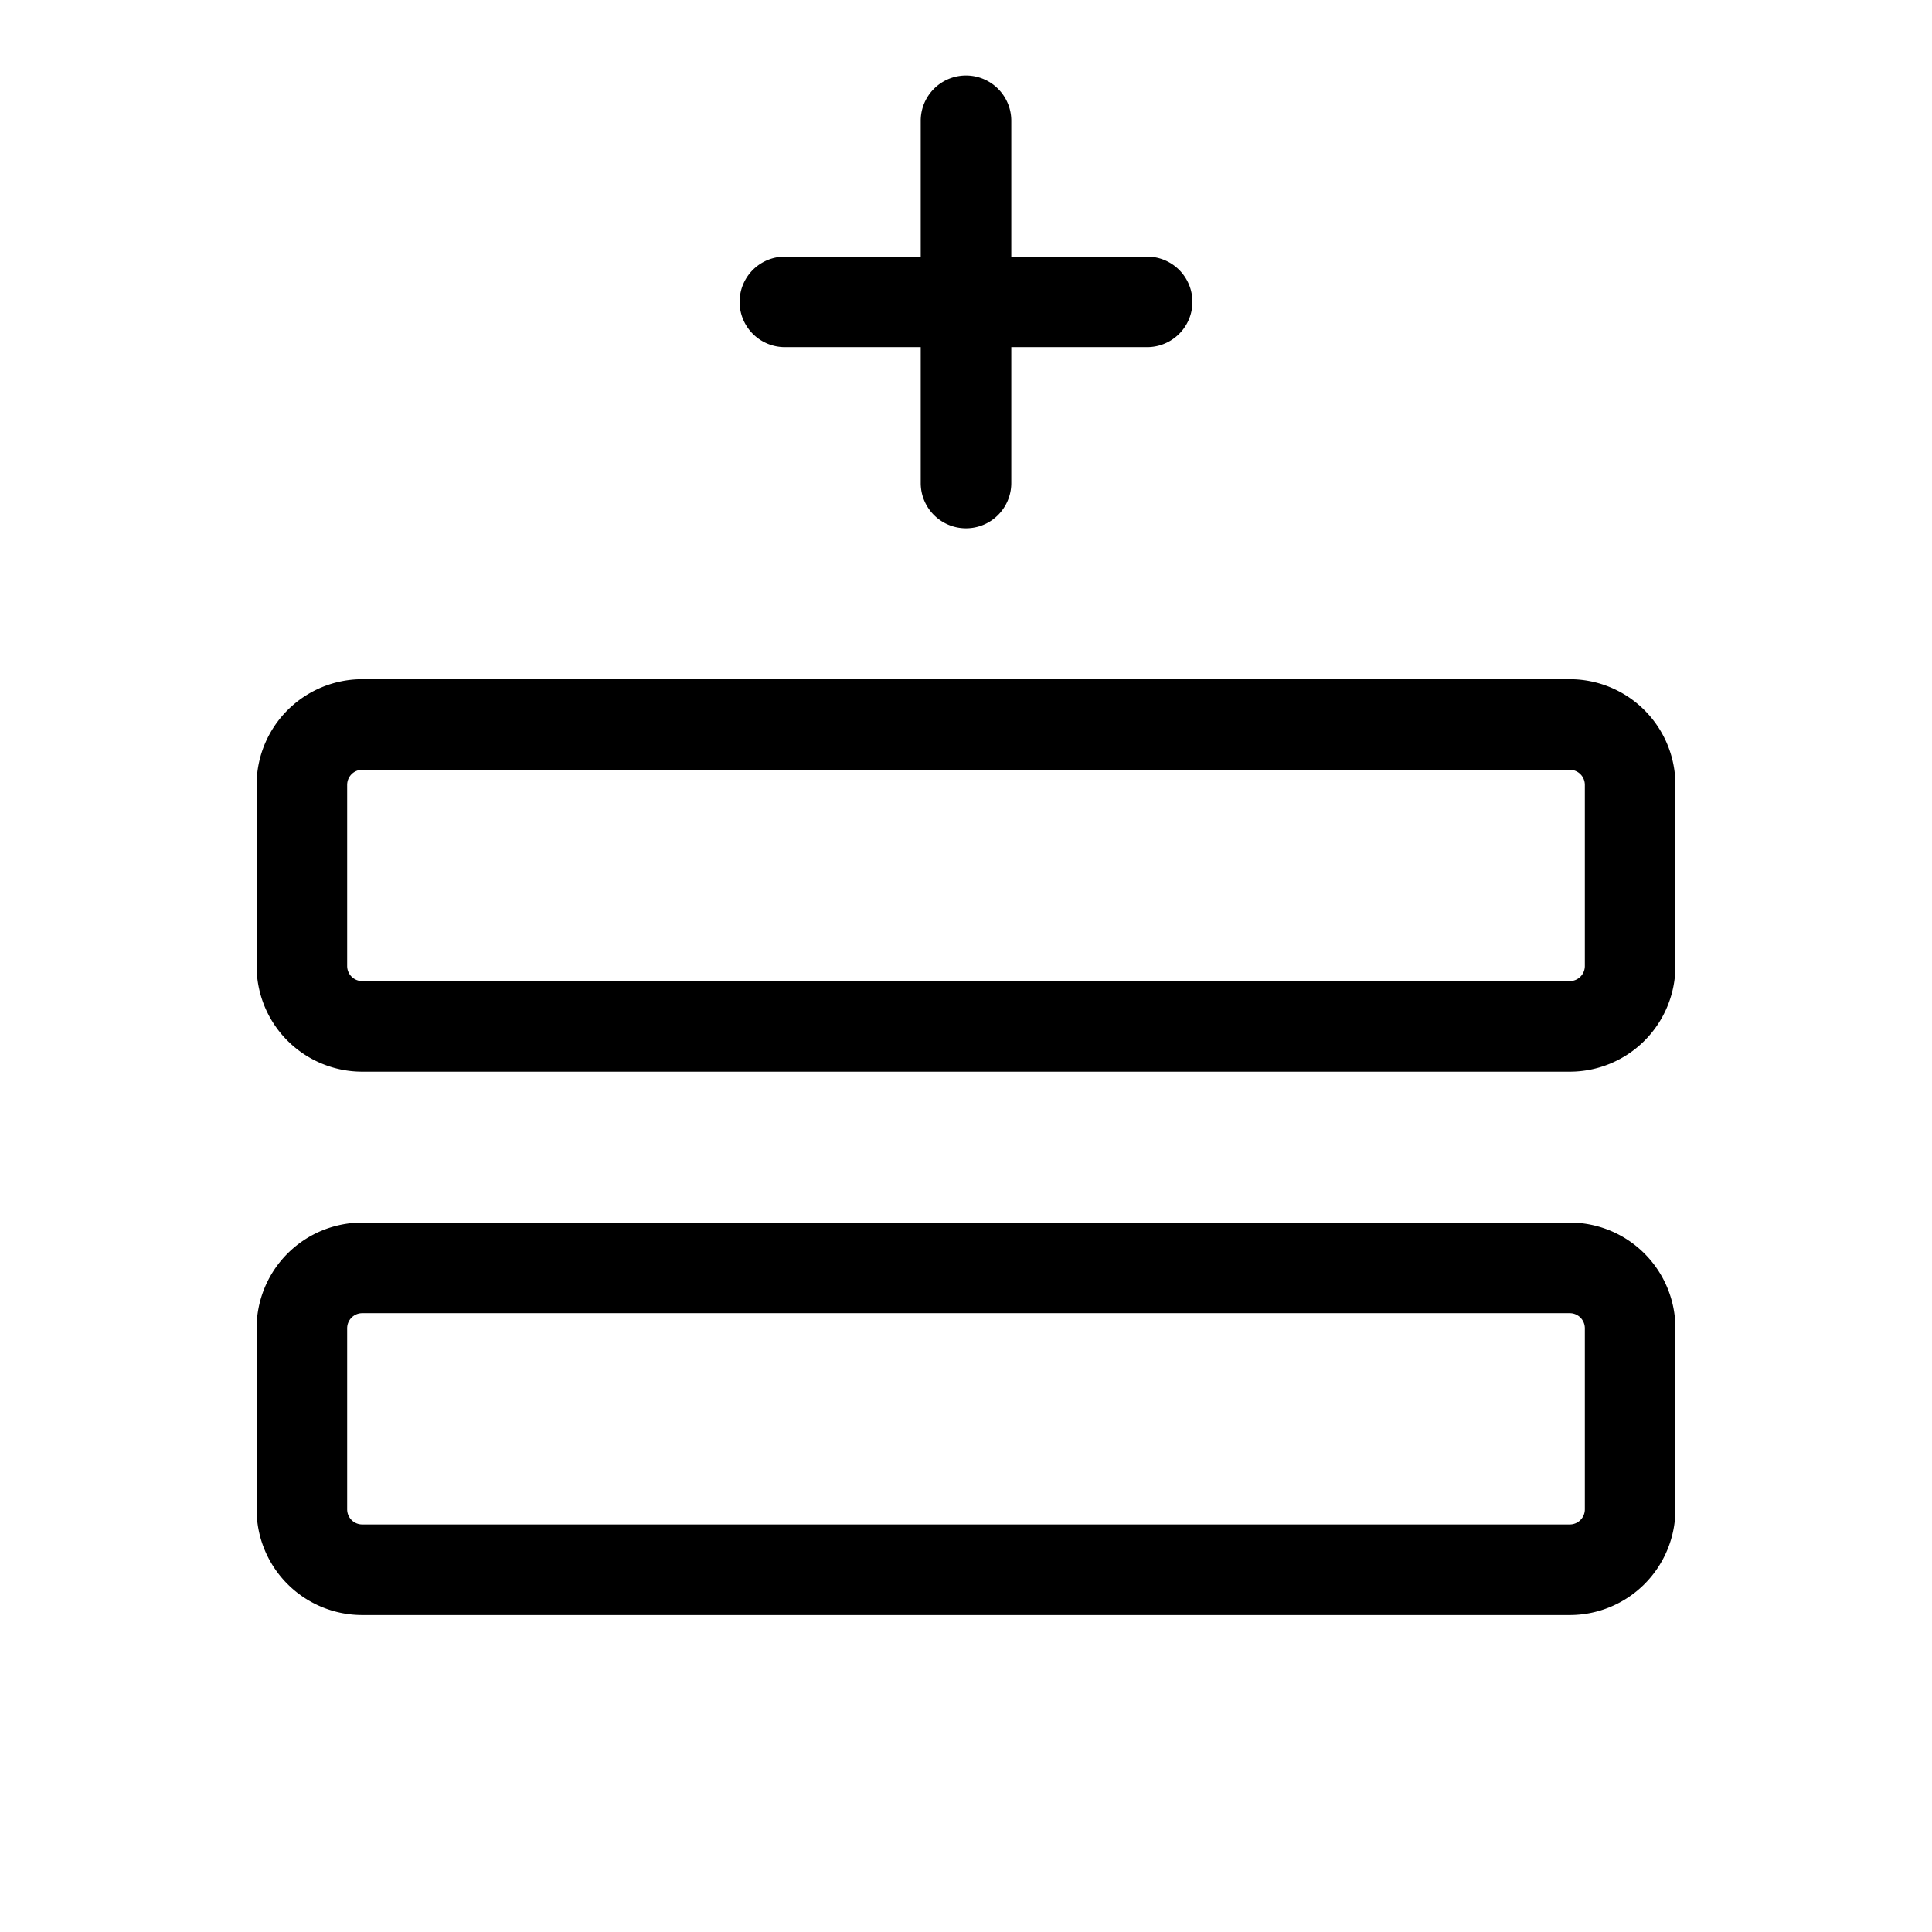
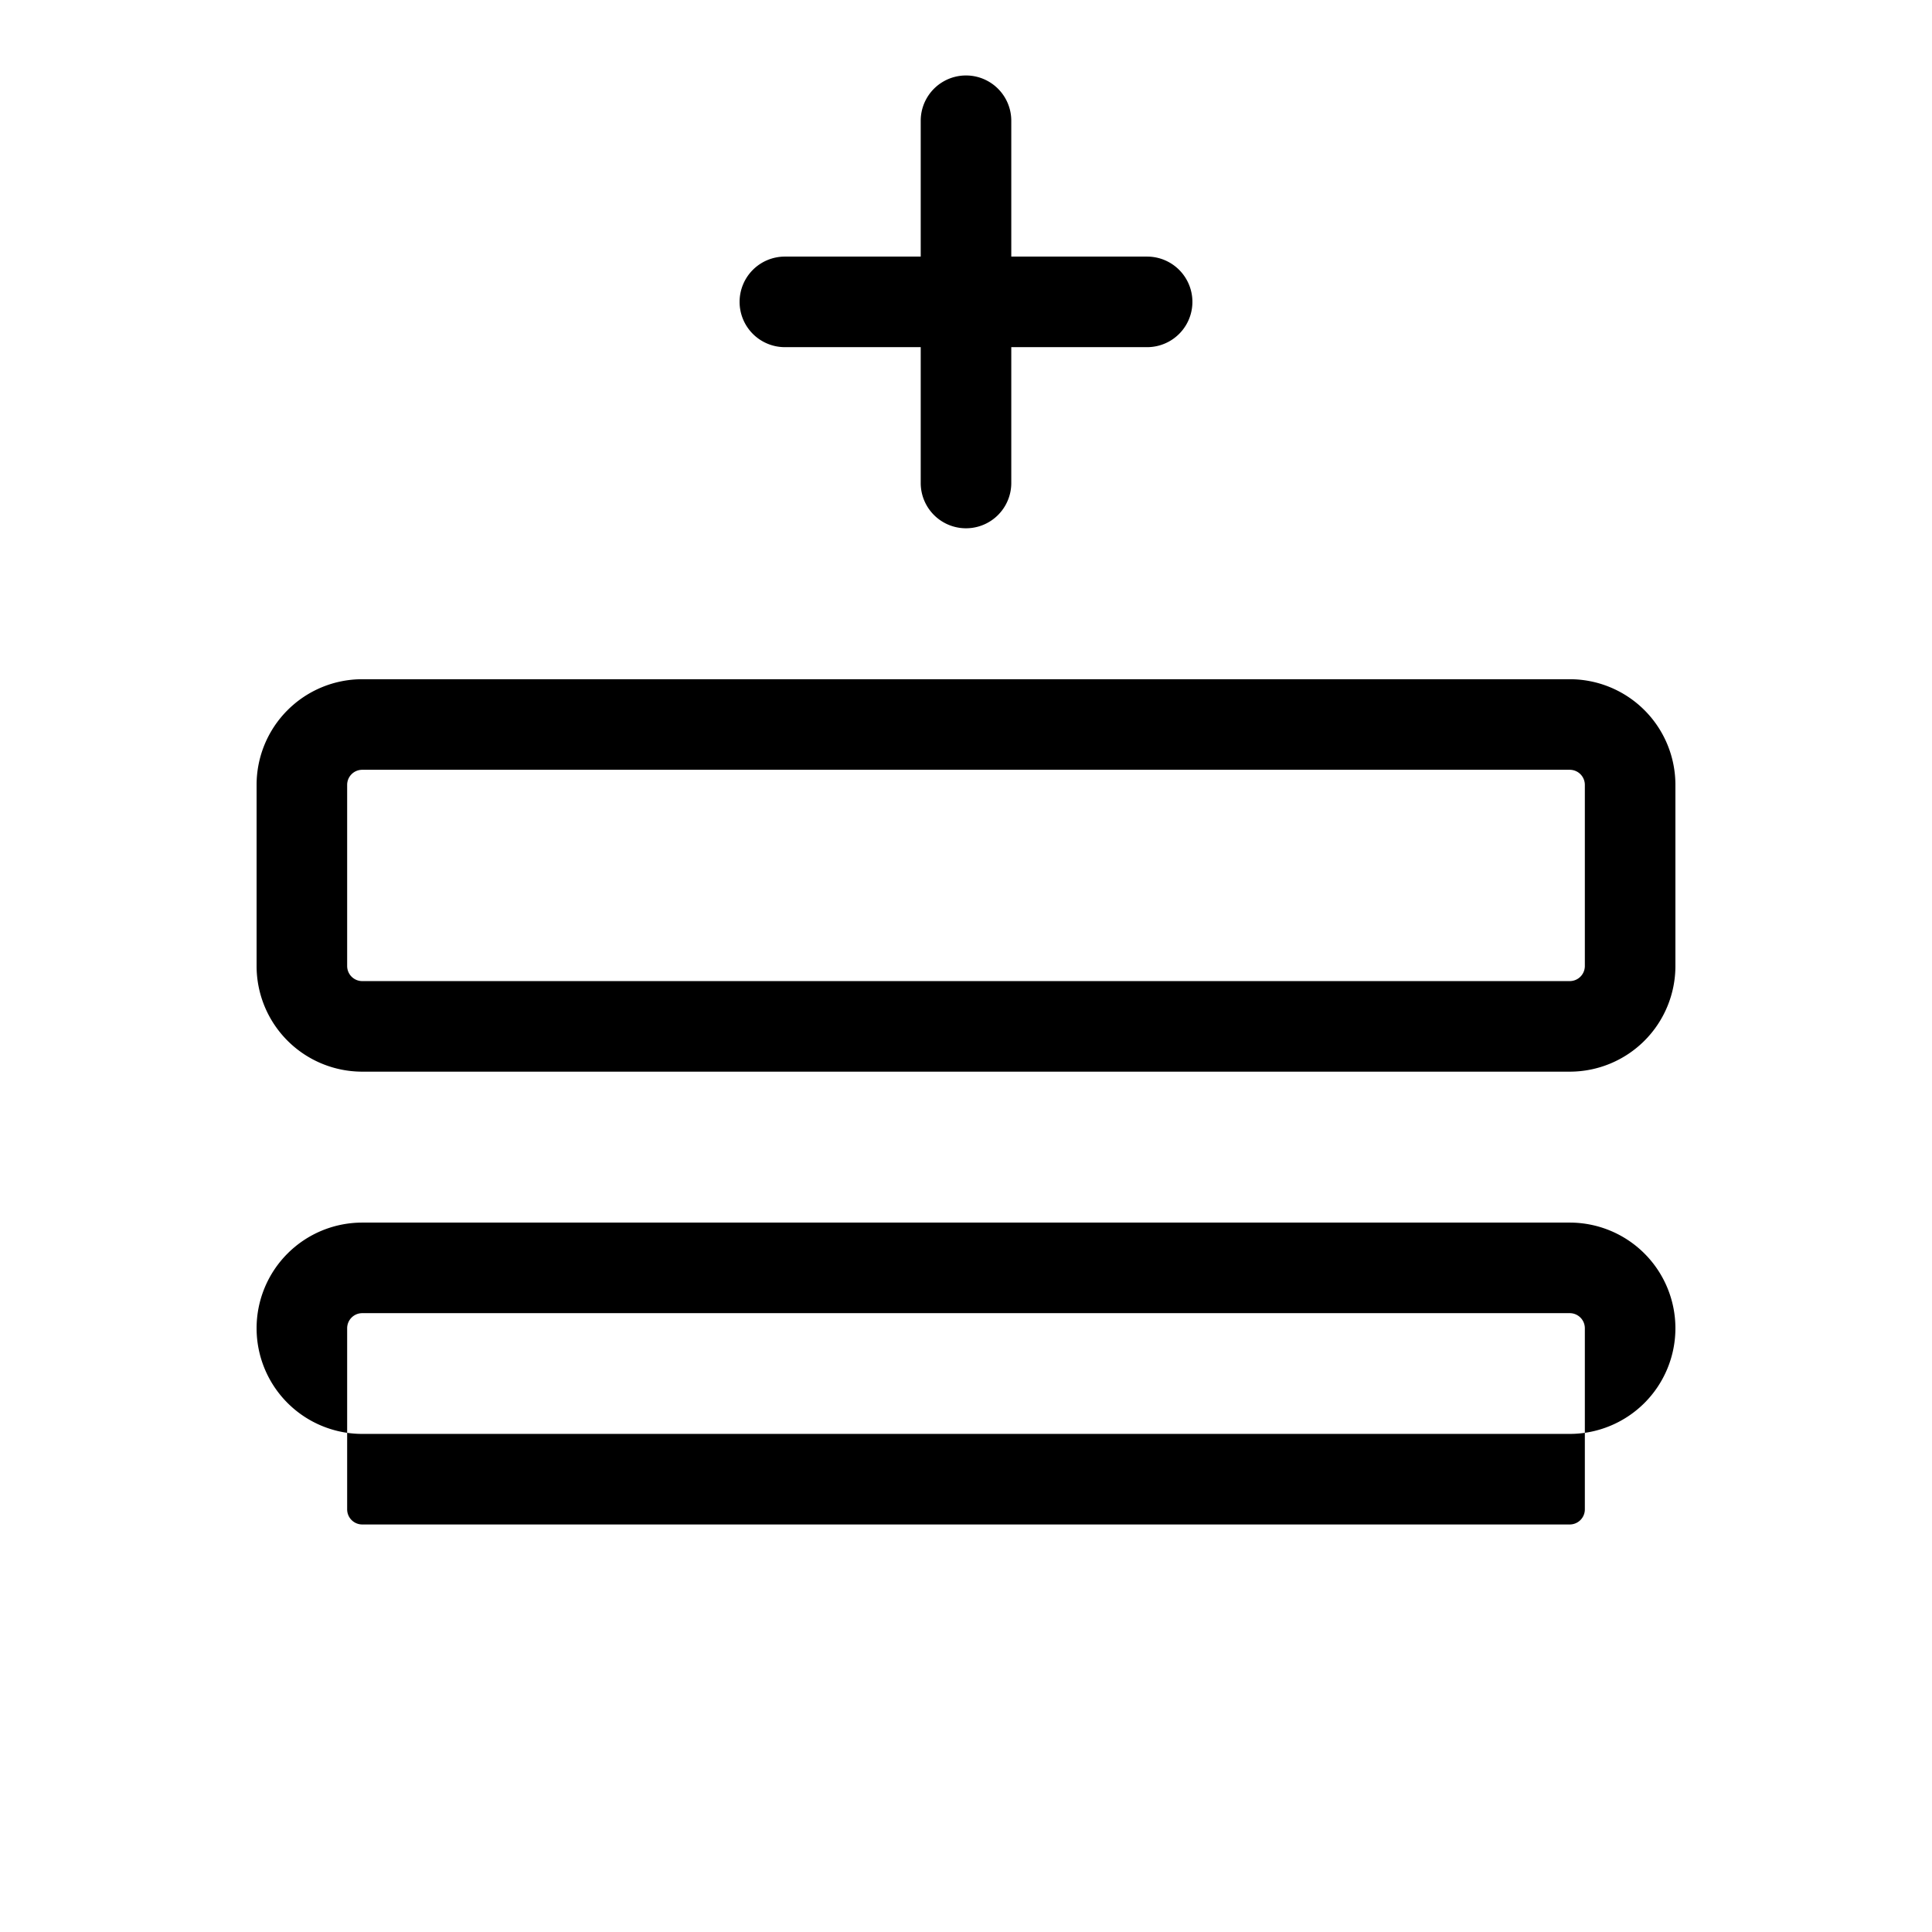
<svg xmlns="http://www.w3.org/2000/svg" viewBox="0 0 256 256" fill="currentColor">
-   <path d="M208,162H48a14,14,0,0,0-14,14v24a14,14,0,0,0,14,14H208a14,14,0,0,0,14-14V176A14,14,0,0,0,208,162Zm2,38a2,2,0,0,1-2,2H48a2,2,0,0,1-2-2V176a2,2,0,0,1,2-2H208a2,2,0,0,1,2,2ZM208,90H48a14,14,0,0,0-14,14v24a14,14,0,0,0,14,14H208a14,14,0,0,0,14-14V104A14,14,0,0,0,208,90Zm2,38a2,2,0,0,1-2,2H48a2,2,0,0,1-2-2V104a2,2,0,0,1,2-2H208a2,2,0,0,1,2,2ZM98,40a6,6,0,0,1,6-6h18V16a6,6,0,0,1,12,0V34h18a6,6,0,0,1,0,12H134V64a6,6,0,0,1-12,0V46H104A6,6,0,0,1,98,40Z" />
+   <path d="M208,162H48a14,14,0,0,0-14,14a14,14,0,0,0,14,14H208a14,14,0,0,0,14-14V176A14,14,0,0,0,208,162Zm2,38a2,2,0,0,1-2,2H48a2,2,0,0,1-2-2V176a2,2,0,0,1,2-2H208a2,2,0,0,1,2,2ZM208,90H48a14,14,0,0,0-14,14v24a14,14,0,0,0,14,14H208a14,14,0,0,0,14-14V104A14,14,0,0,0,208,90Zm2,38a2,2,0,0,1-2,2H48a2,2,0,0,1-2-2V104a2,2,0,0,1,2-2H208a2,2,0,0,1,2,2ZM98,40a6,6,0,0,1,6-6h18V16a6,6,0,0,1,12,0V34h18a6,6,0,0,1,0,12H134V64a6,6,0,0,1-12,0V46H104A6,6,0,0,1,98,40Z" />
</svg>